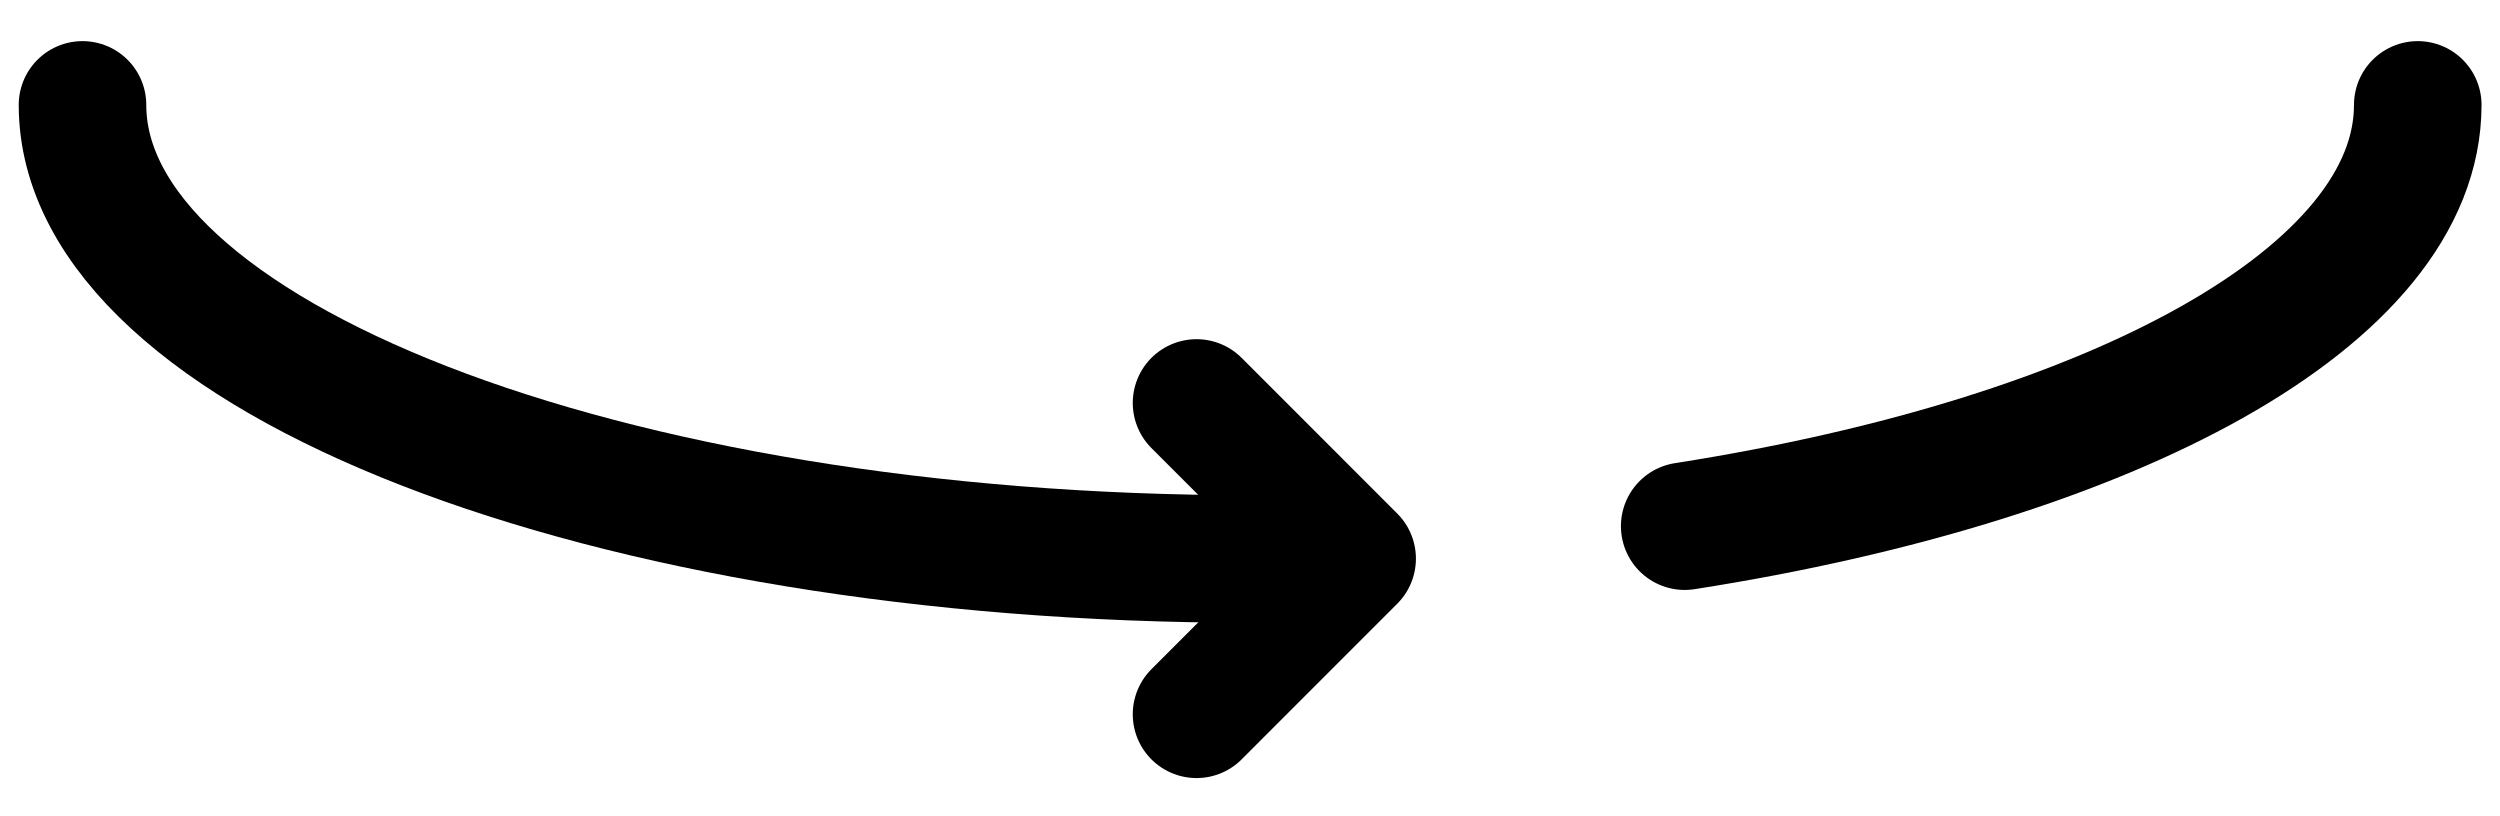
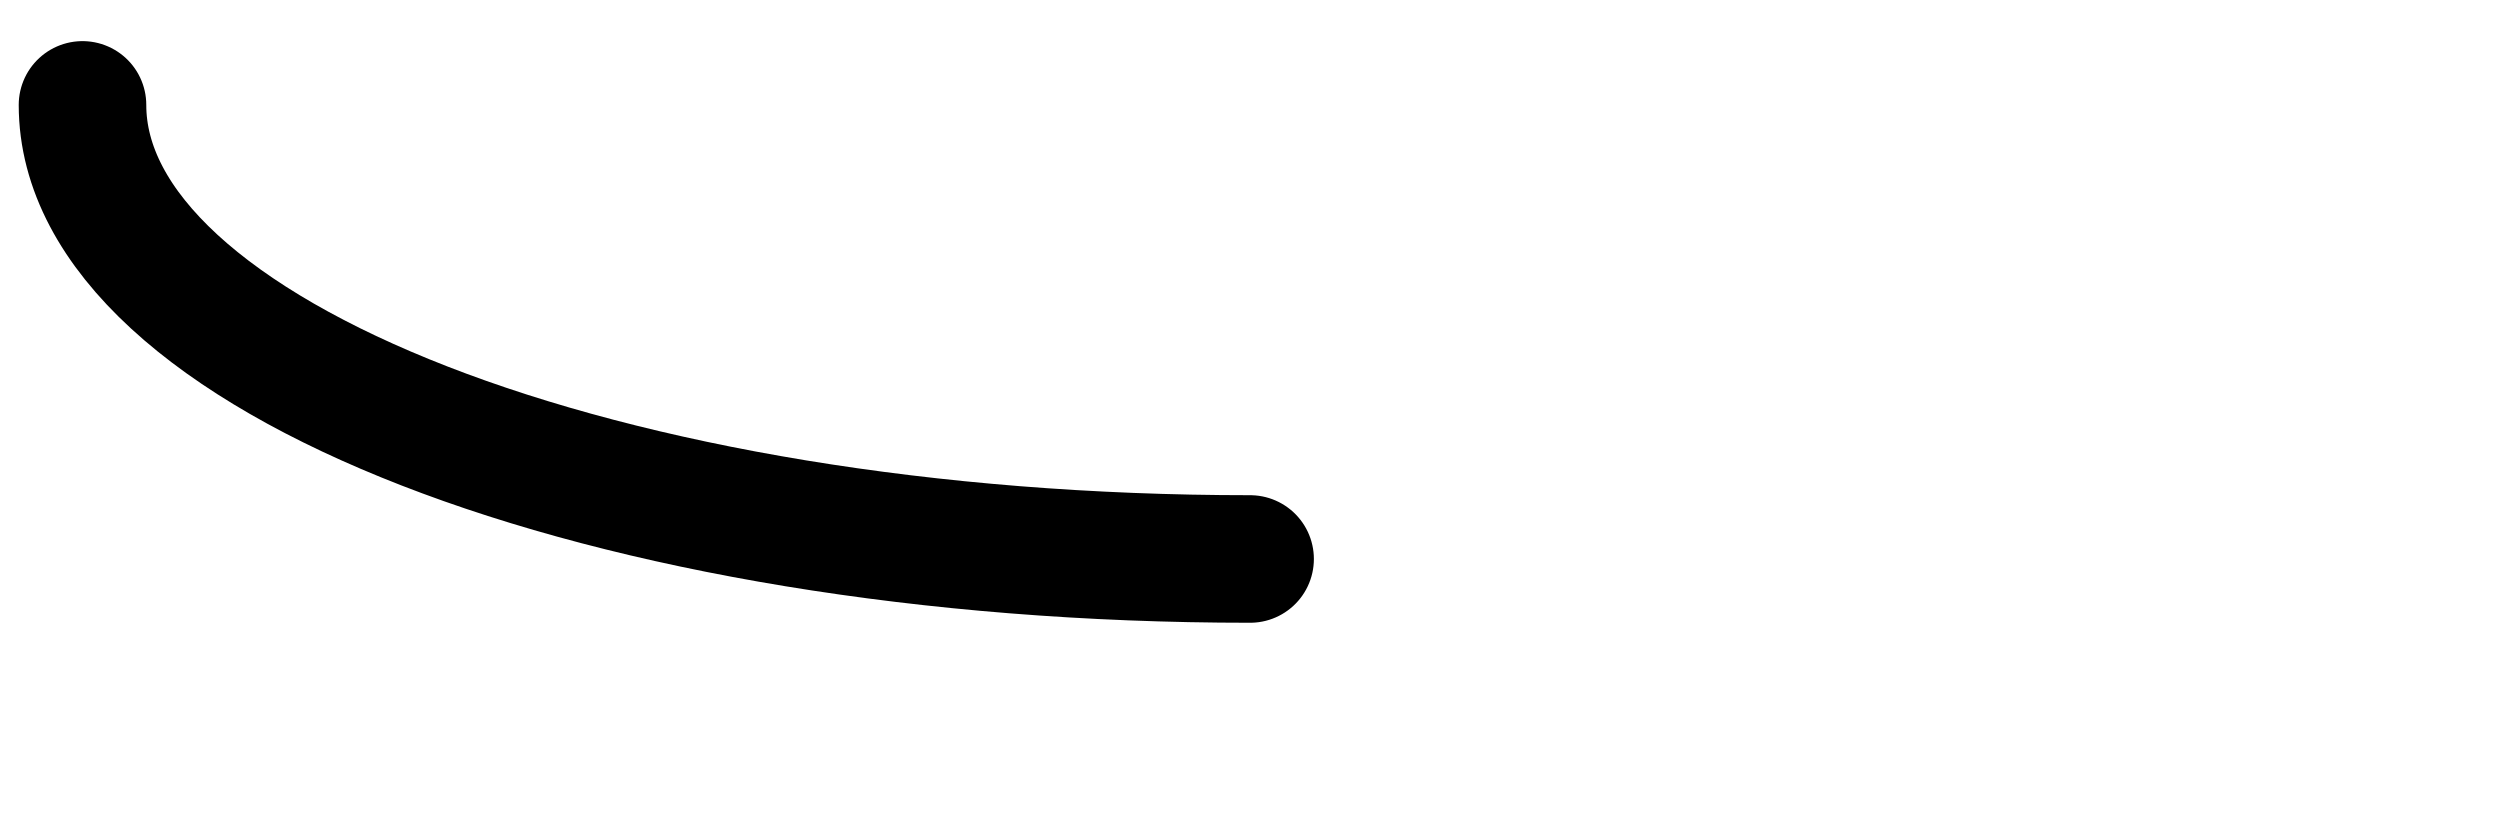
<svg xmlns="http://www.w3.org/2000/svg" width="49" height="16" viewBox="0 0 49 16" fill="none">
-   <path d="M23.452 14L26.502 10.949L23.452 7.898" stroke="black" stroke-width="2.5" stroke-linecap="round" stroke-linejoin="round" />
-   <path d="M47.388 2.056C47.388 5.8 41.437 8.997 33.02 10.313" stroke="black" stroke-width="2.5" stroke-linecap="round" stroke-linejoin="round" />
  <path d="M1.617 2.056C1.617 6.971 11.863 10.956 24.502 10.956" stroke="black" stroke-width="2.5" stroke-linecap="round" stroke-linejoin="round" />
</svg>